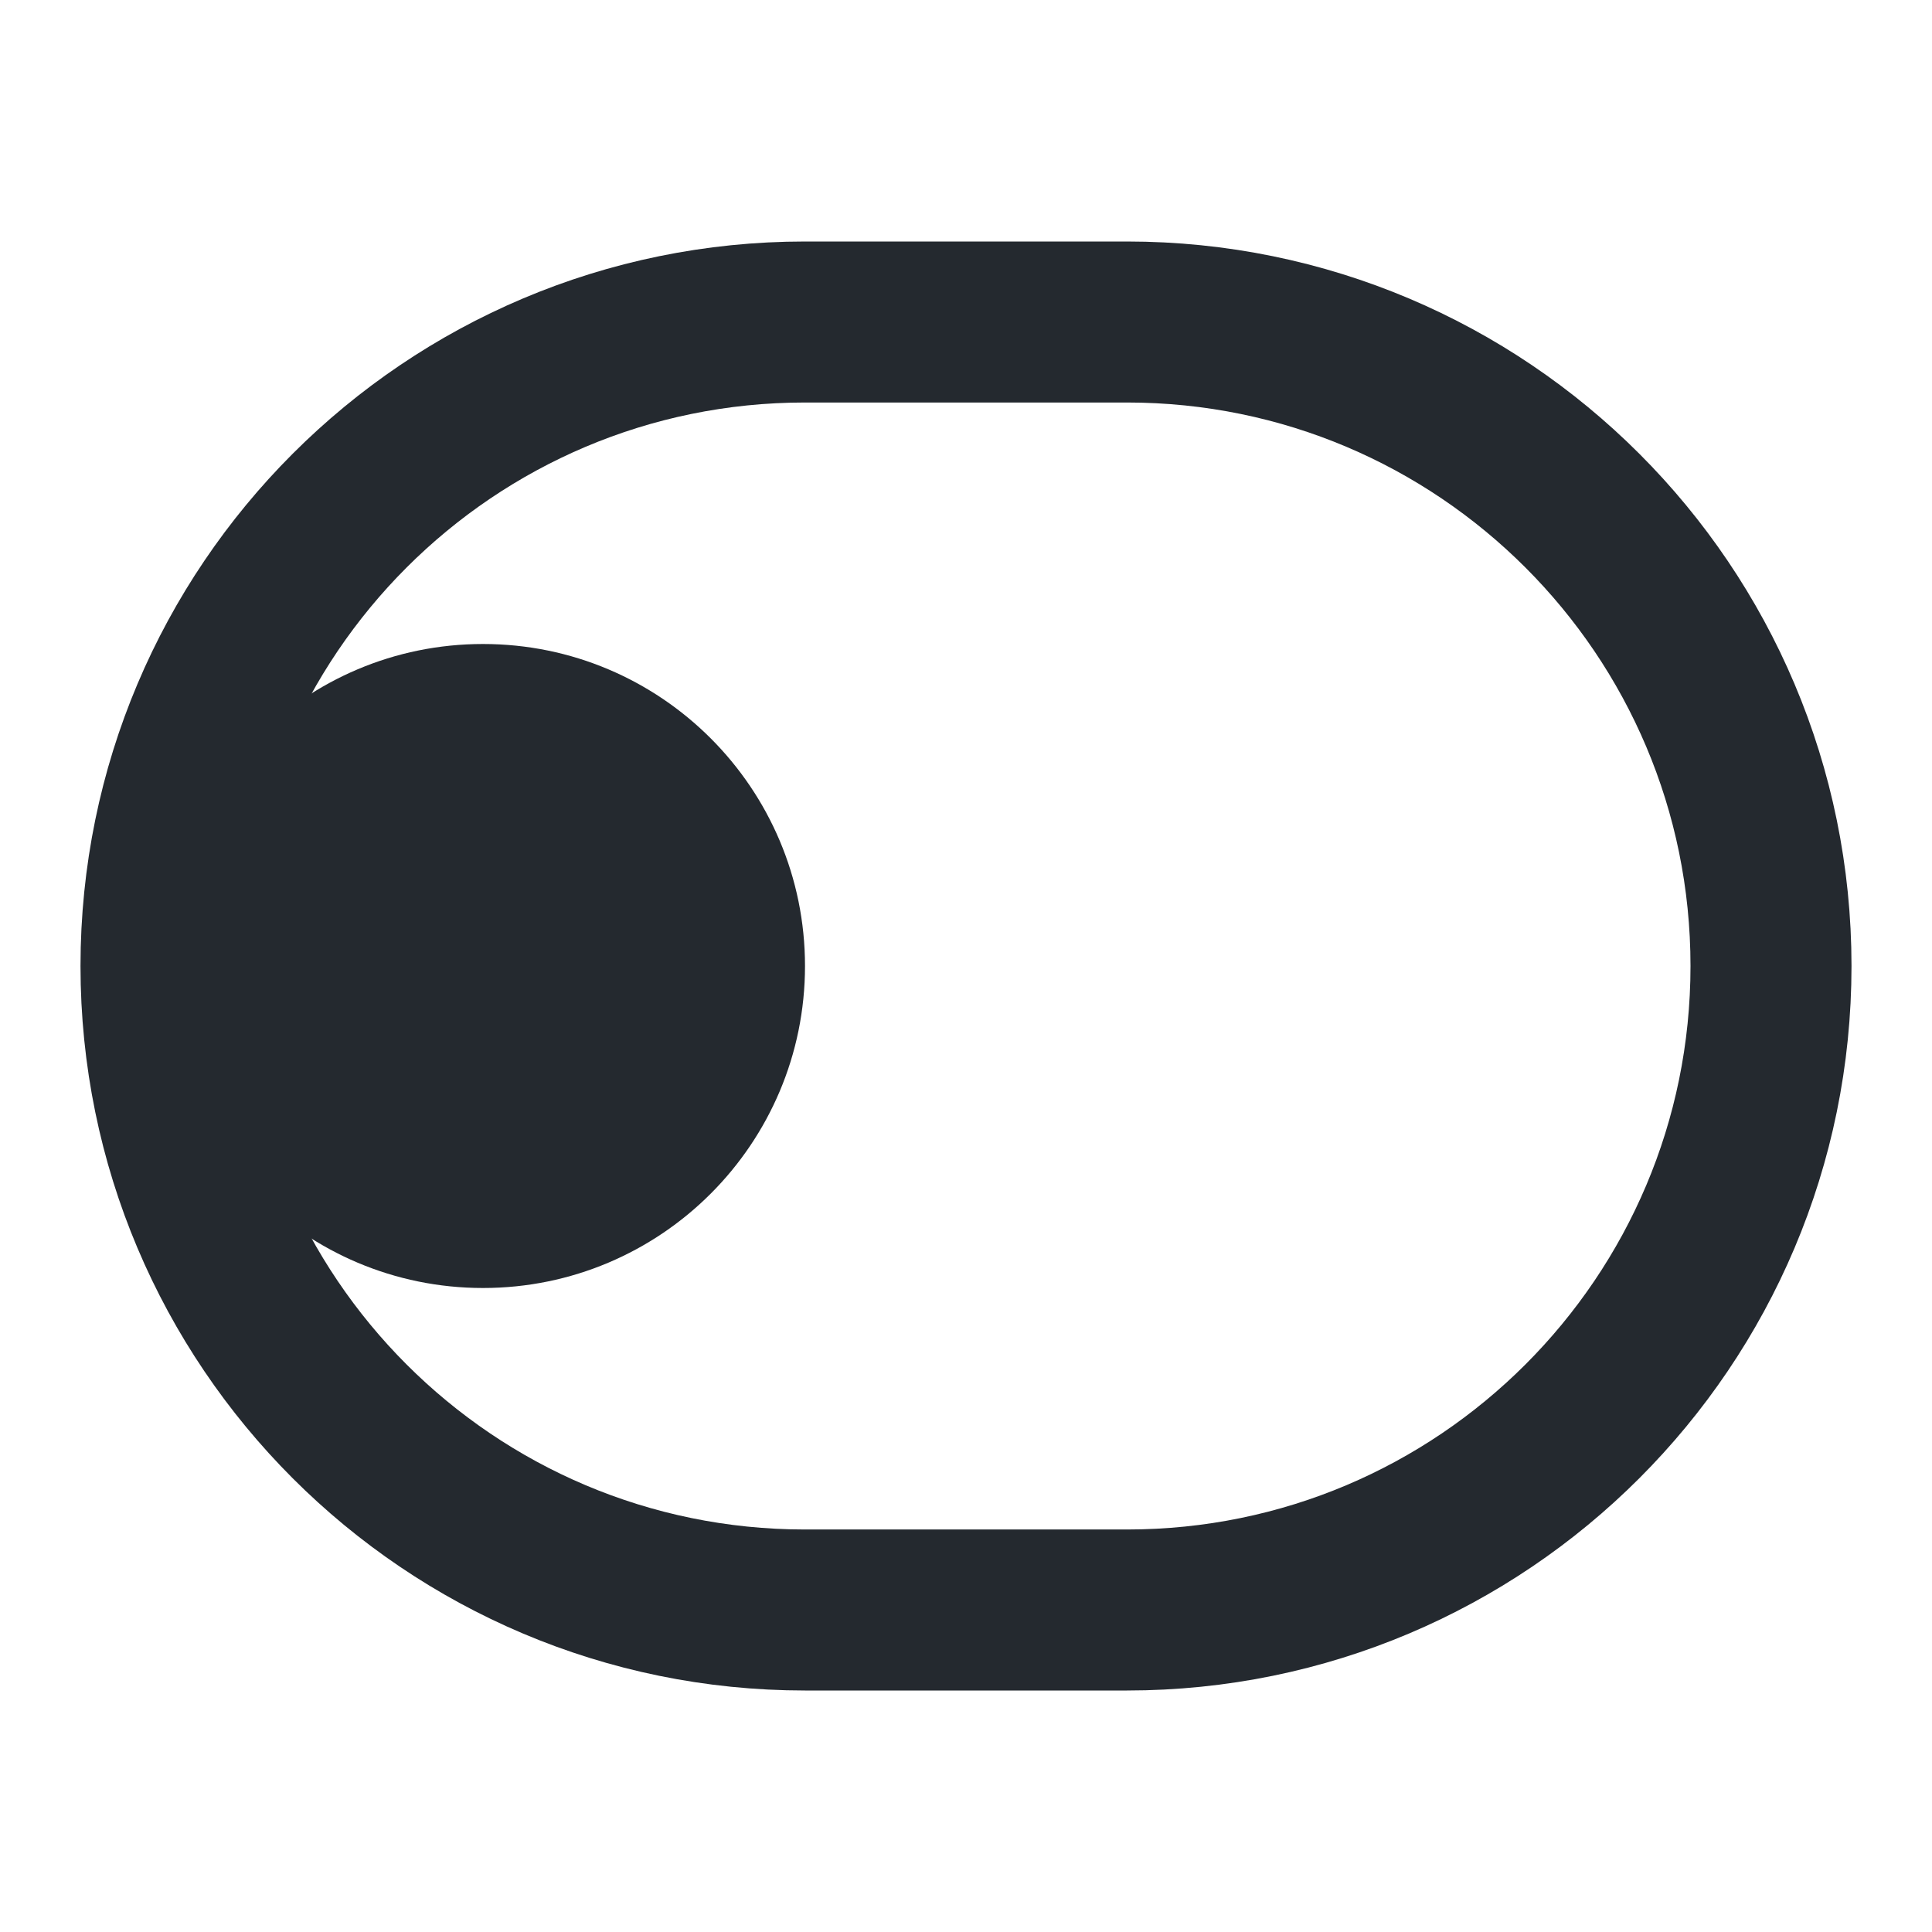
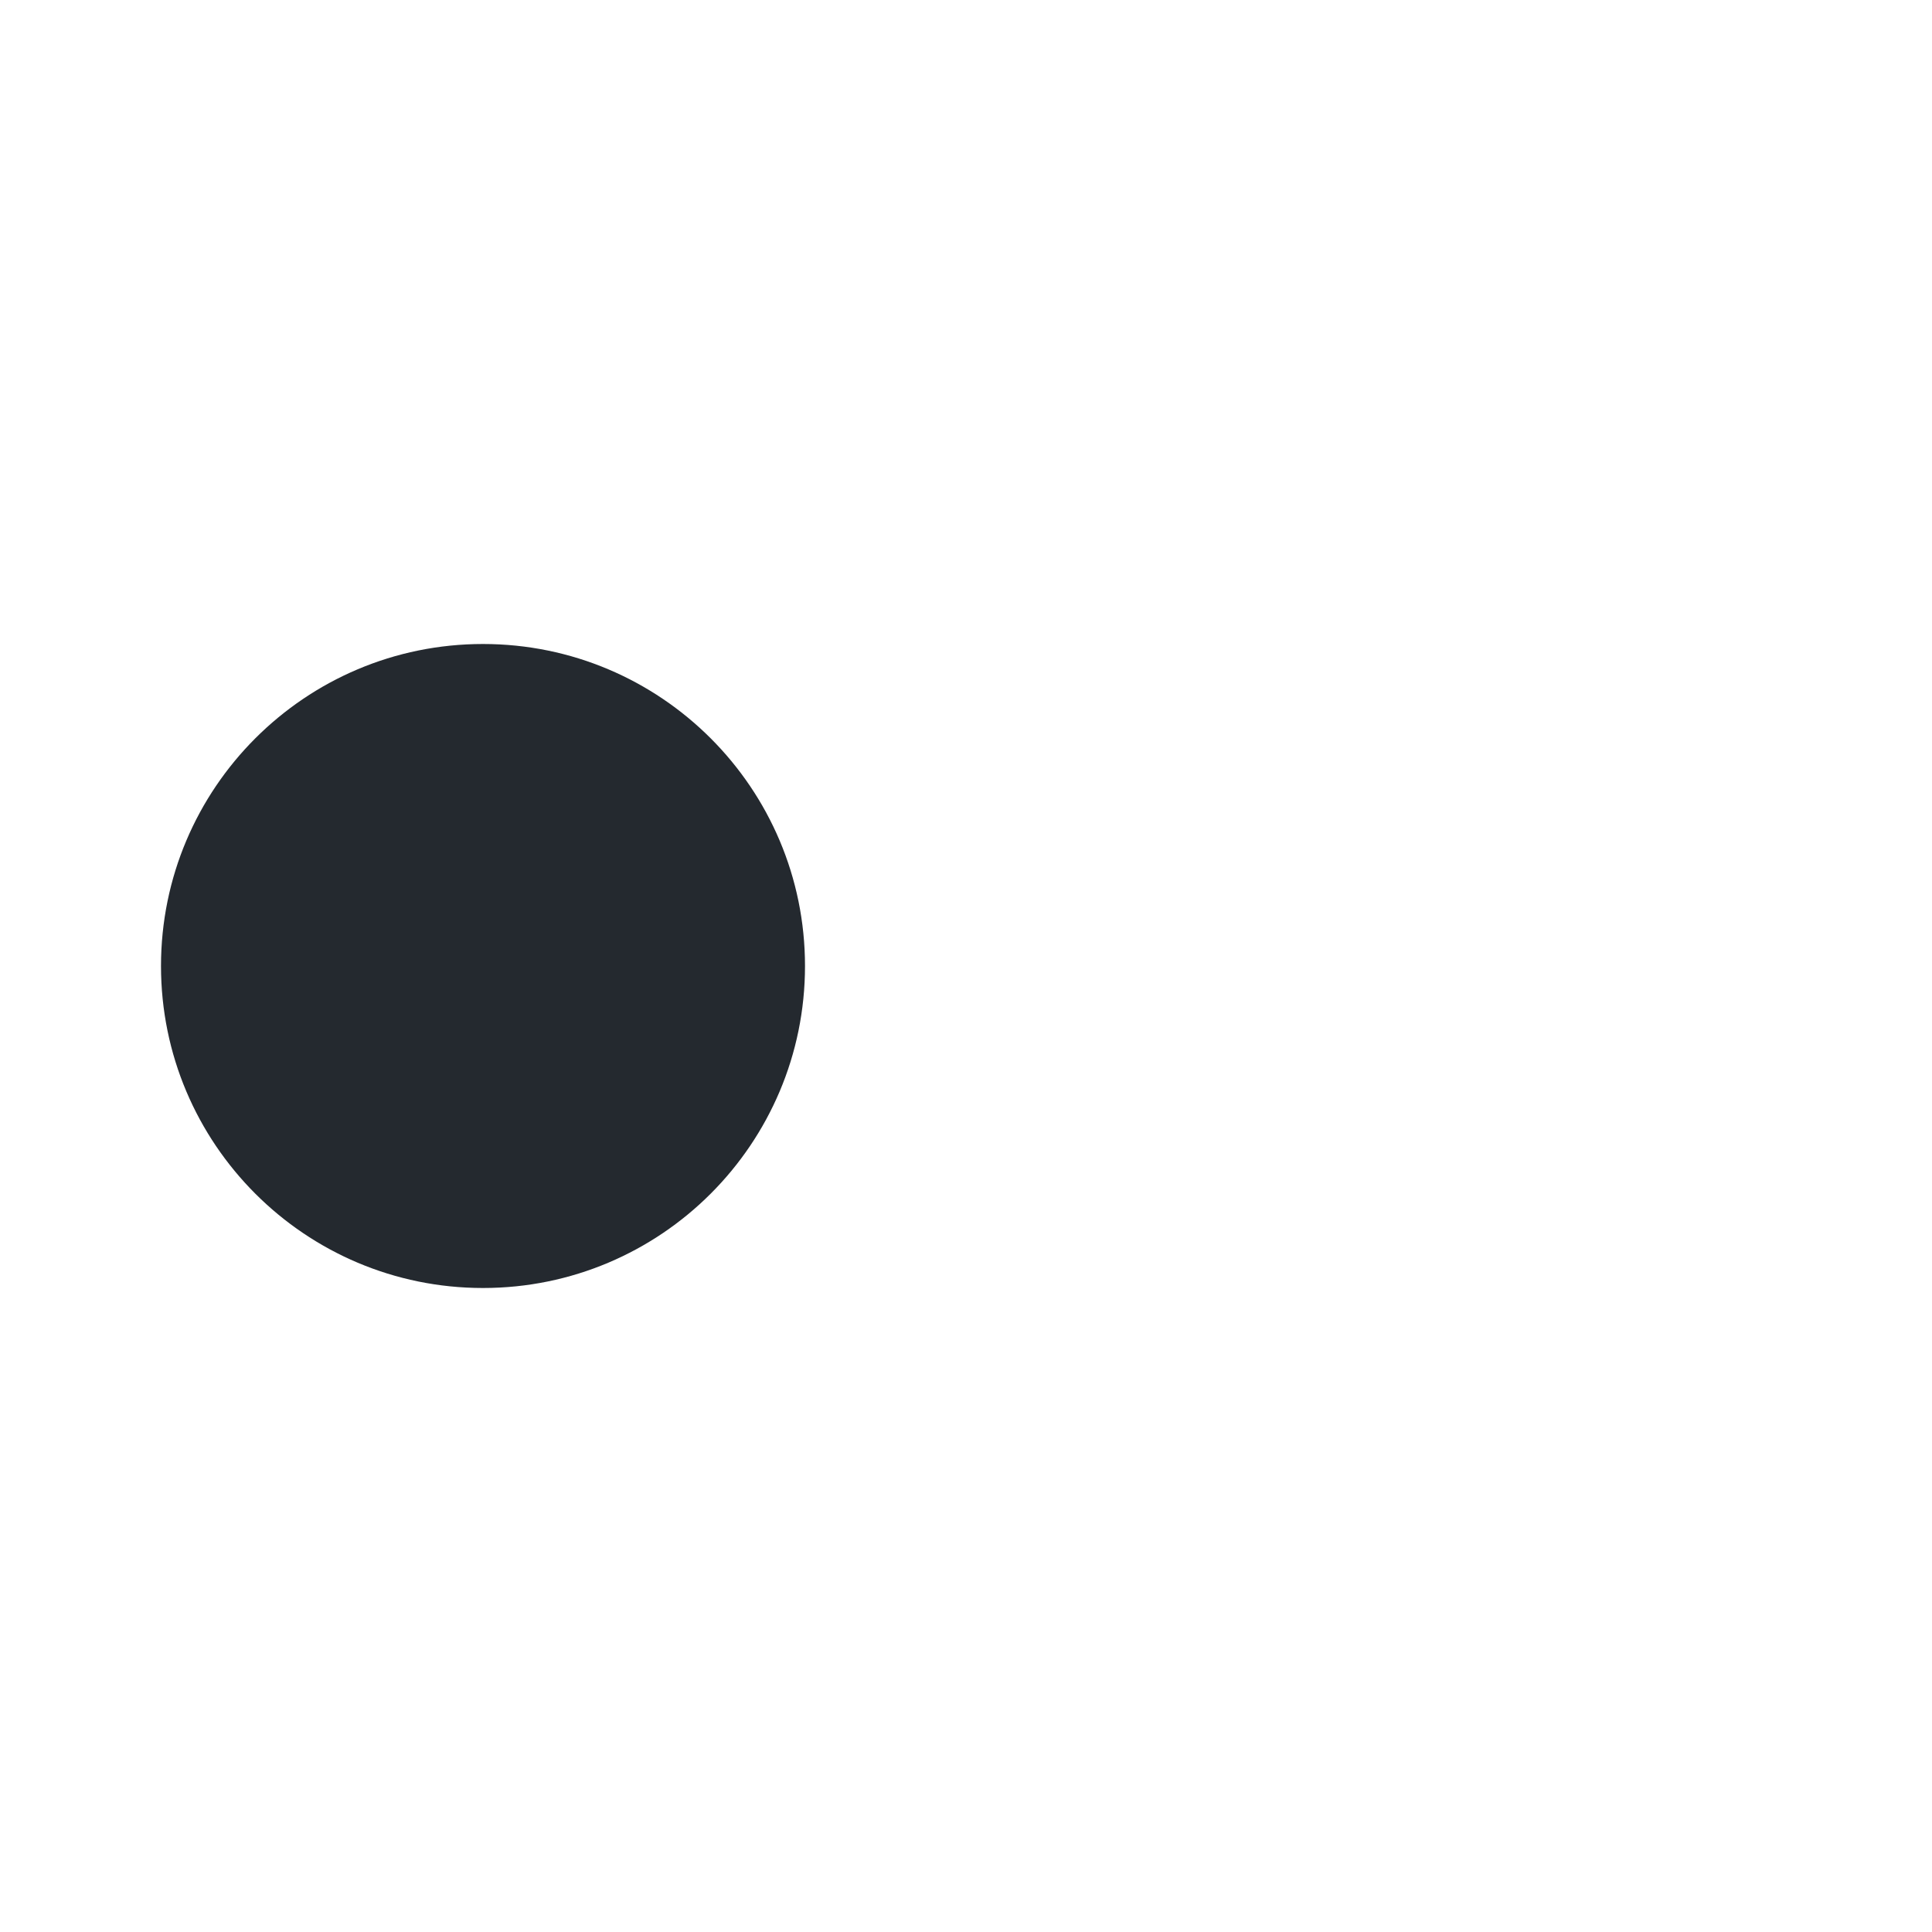
<svg xmlns="http://www.w3.org/2000/svg" width="24" height="24" viewBox="0 0 24 24" fill="none">
-   <path d="M10 4H14C18.418 4 22 7.582 22 12C22 16.418 18.418 20 14 20H10C5.582 20 2 16.418 2 12C2 7.582 5.582 4 10 4Z" stroke="#24292f" stroke-width="2" stroke-linecap="round" stroke-linejoin="round" />
  <path d="M10 12C10 14.209 8.209 16 6 16C3.791 16 2 14.209 2 12C2 9.791 3.791 8 6 8C8.209 8 10 9.791 10 12Z" fill="#24292f" />
</svg>